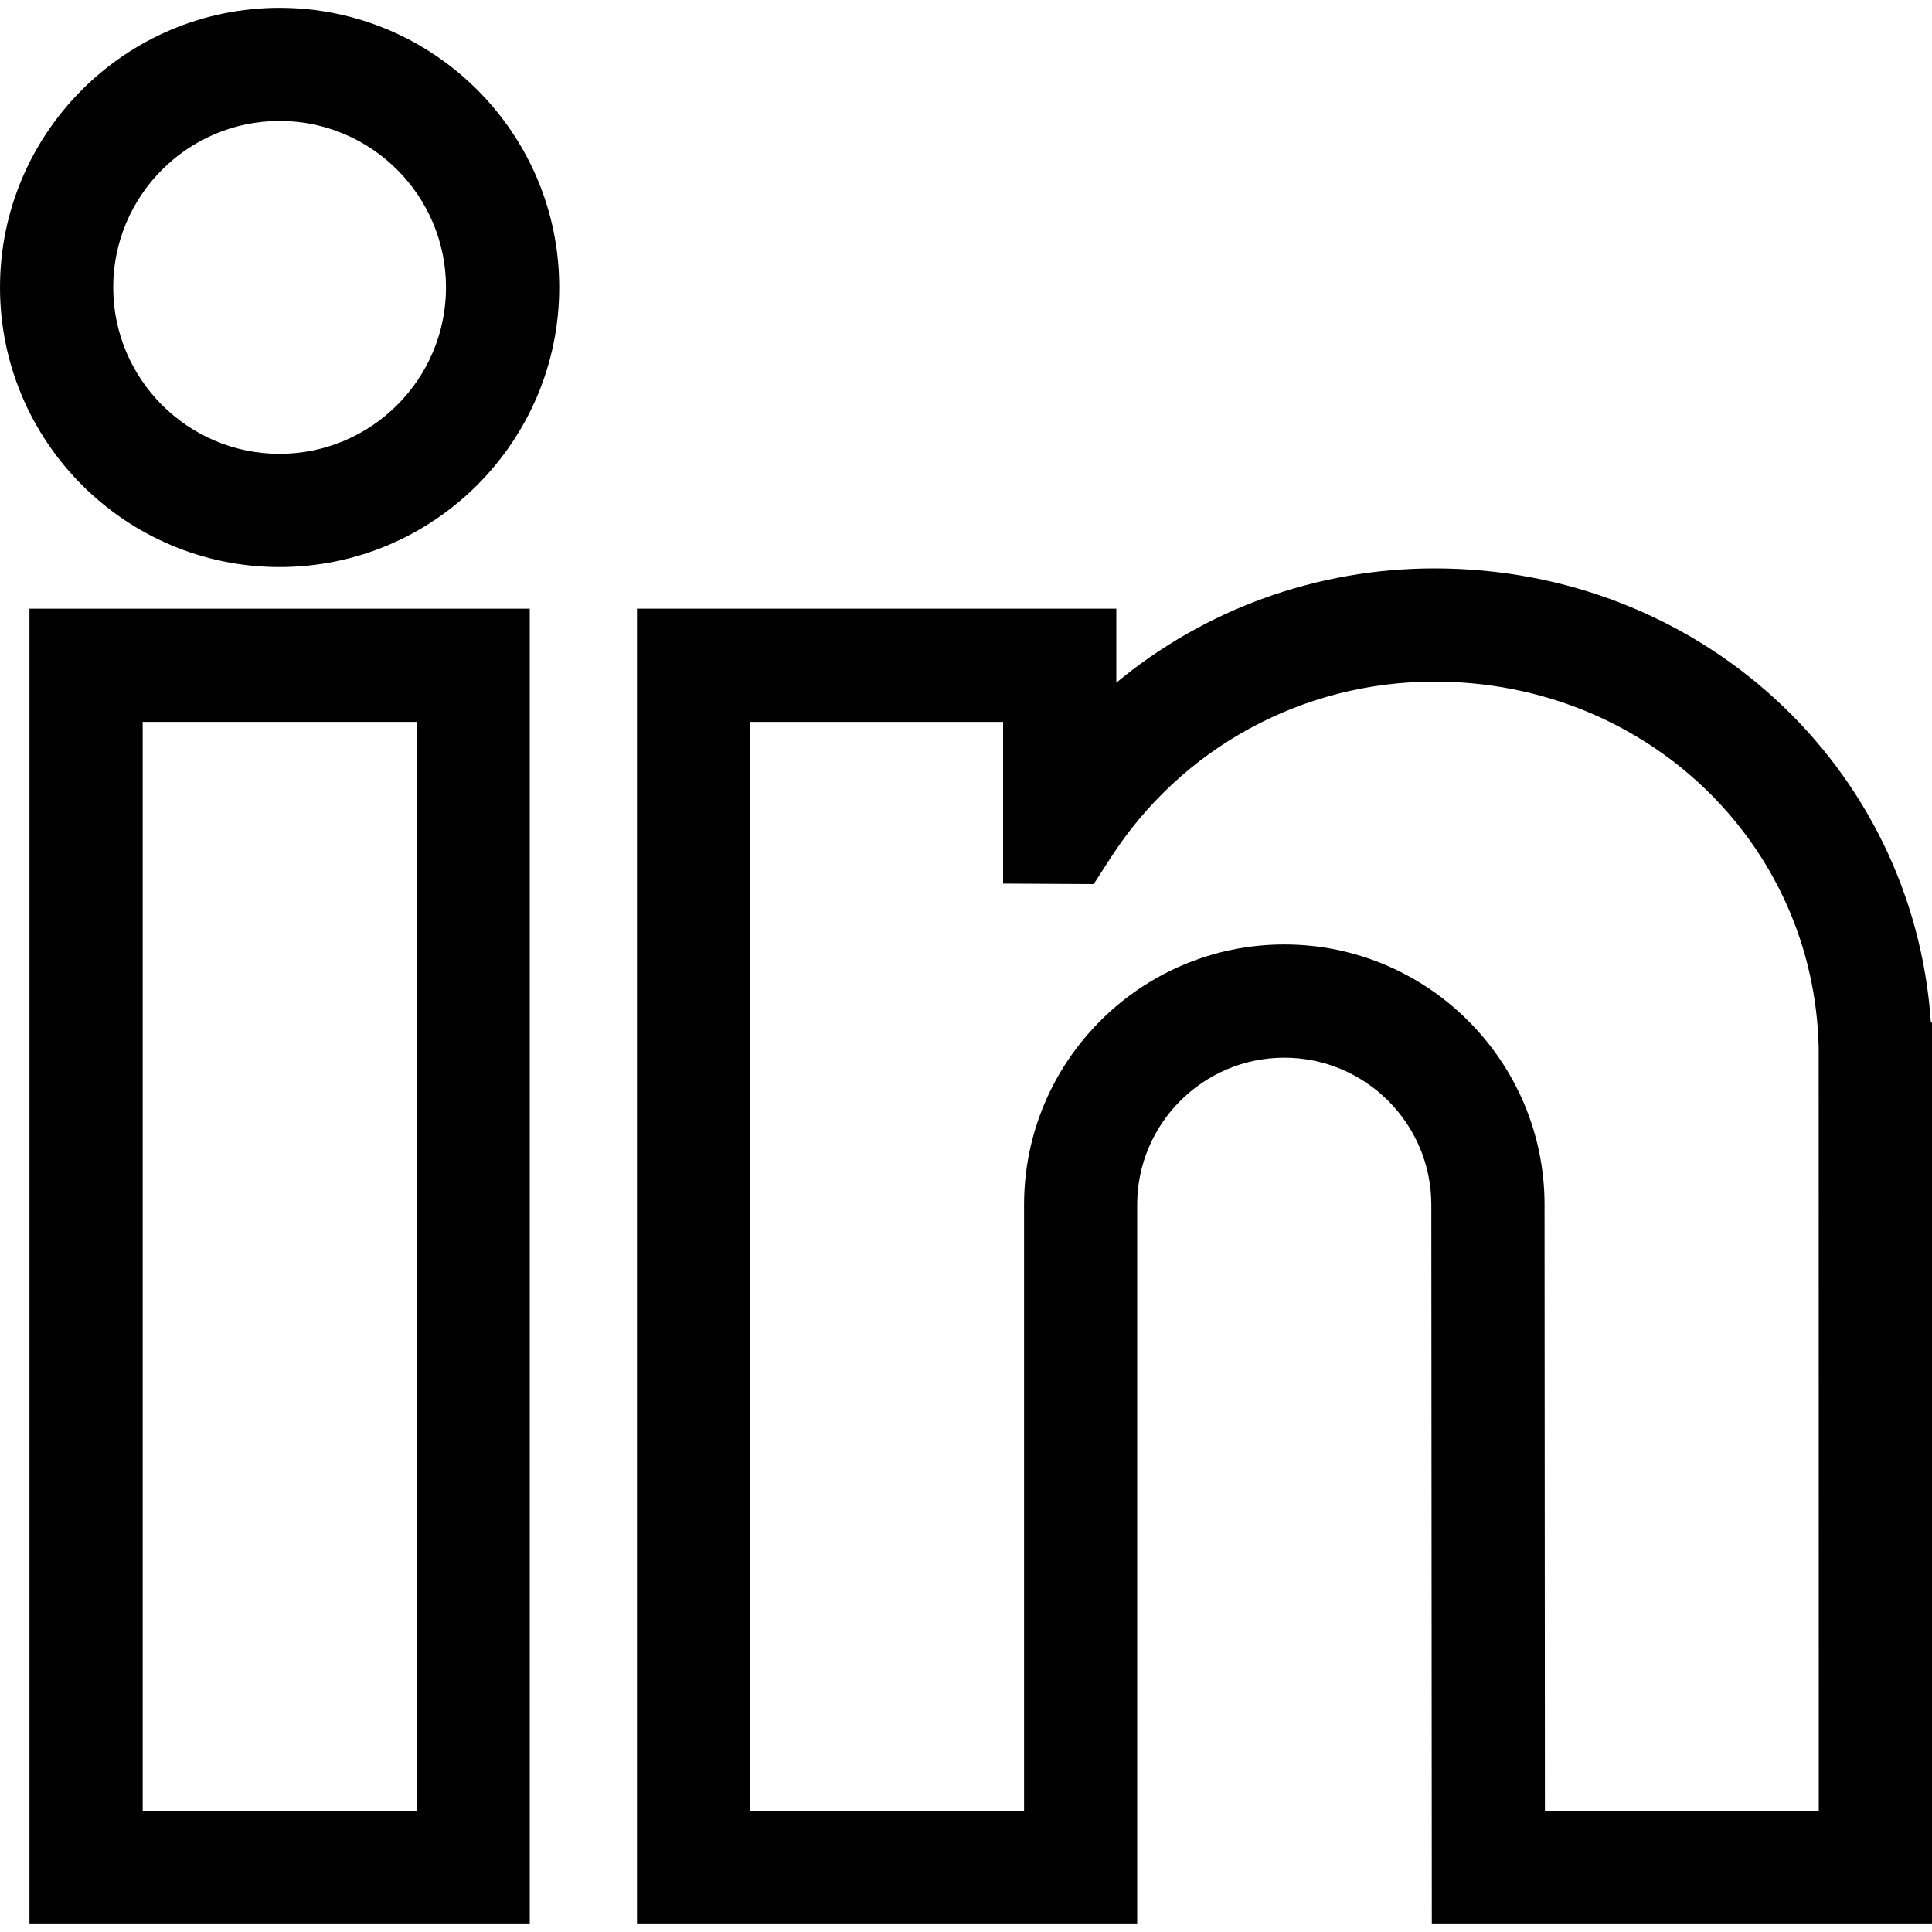
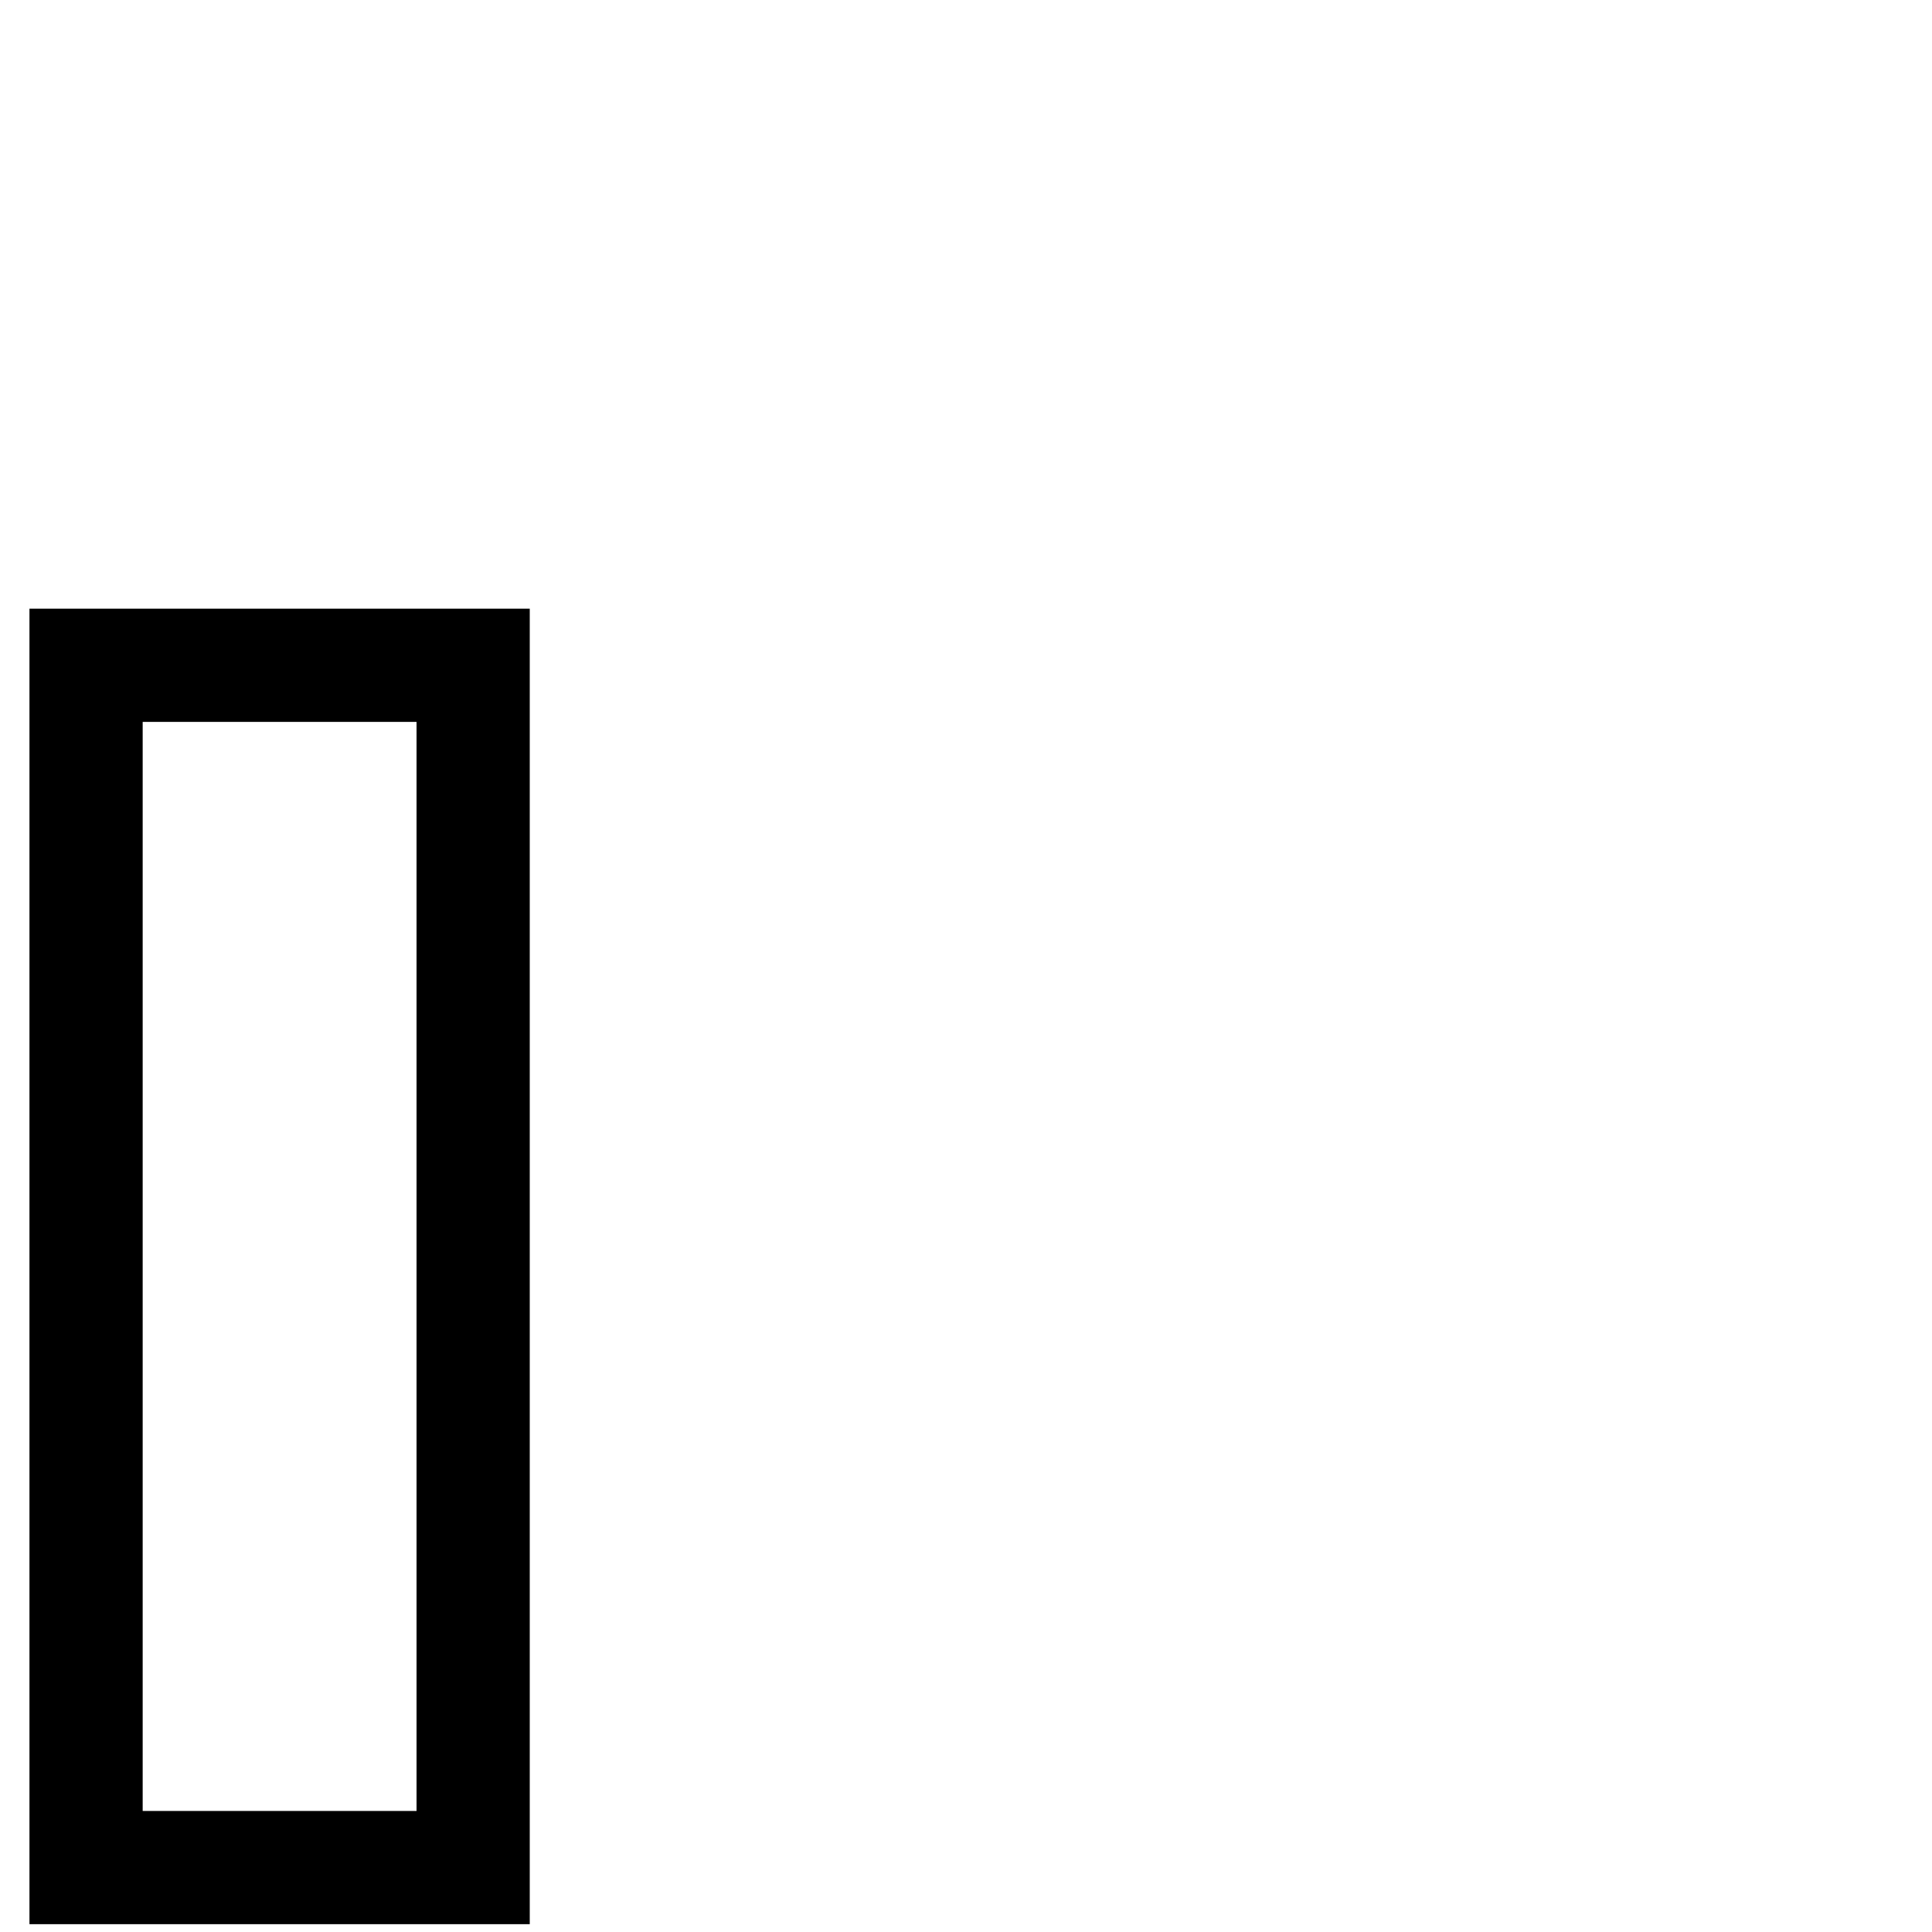
<svg xmlns="http://www.w3.org/2000/svg" width="20" height="20" viewBox="0 0 20 20" fill="none">
  <path d="M0.305 19.919H5.484V6.301H0.305V19.919ZM1.477 7.473H4.312V18.747H1.477V7.473Z" fill="black" />
-   <path d="M2.894 0.081C1.298 0.081 0 1.379 0 2.975C0 4.571 1.298 5.87 2.894 5.87C4.491 5.87 5.789 4.571 5.789 2.975C5.789 1.379 4.491 0.081 2.894 0.081ZM1.172 2.975C1.172 2.025 1.945 1.252 2.894 1.252C3.844 1.252 4.617 2.025 4.617 2.975C4.617 3.925 3.844 4.698 2.894 4.698C1.945 4.698 1.172 3.925 1.172 2.975Z" fill="black" />
-   <path d="M19.988 10.577C19.803 7.927 17.592 5.884 14.851 5.884C13.625 5.884 12.468 6.311 11.556 7.067V6.301H6.594V19.919H11.772V12.471C11.772 11.632 12.455 10.949 13.295 10.949C14.134 10.949 14.817 11.632 14.817 12.472L14.822 19.919H20V10.59L19.988 10.577ZM10.601 18.747H7.766V7.473H10.384V9.147L11.322 9.152L11.496 8.882C12.232 7.739 13.486 7.056 14.851 7.056C17.032 7.056 18.779 8.72 18.827 10.845L18.828 18.747H15.993L15.989 12.471C15.989 10.986 14.78 9.777 13.295 9.777C11.809 9.777 10.601 10.986 10.601 12.471V18.747Z" fill="black" />
</svg>